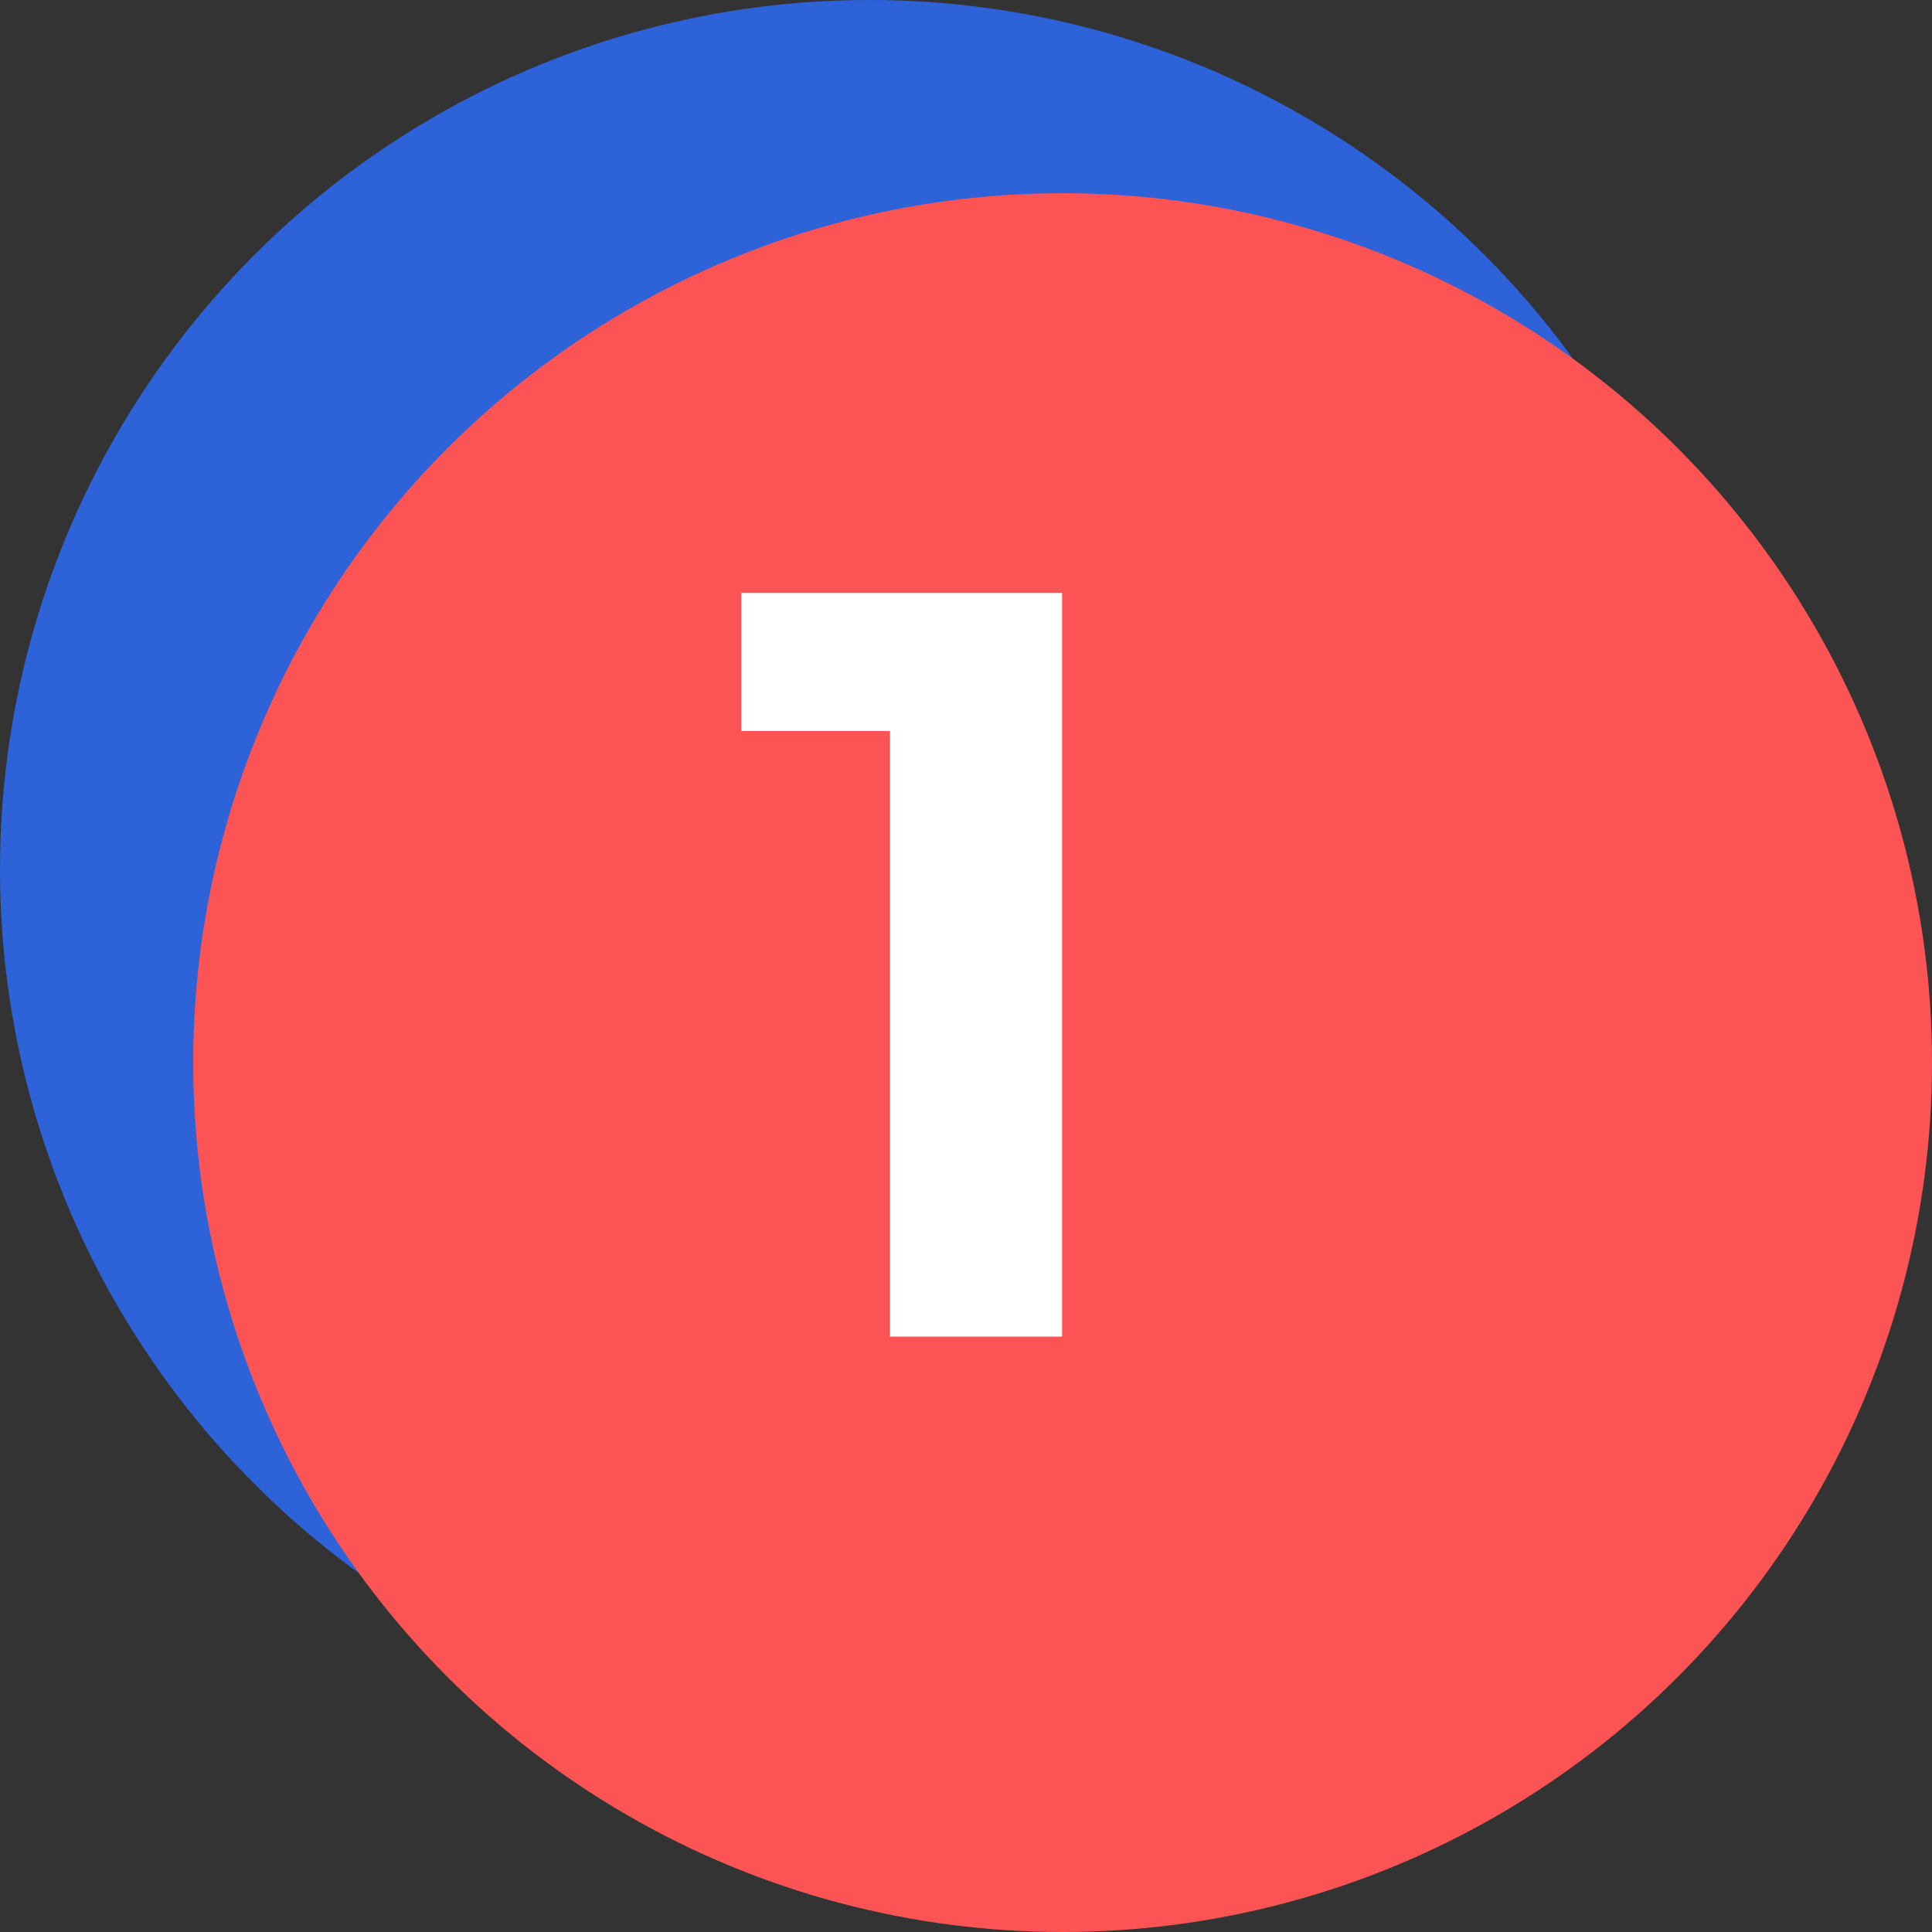
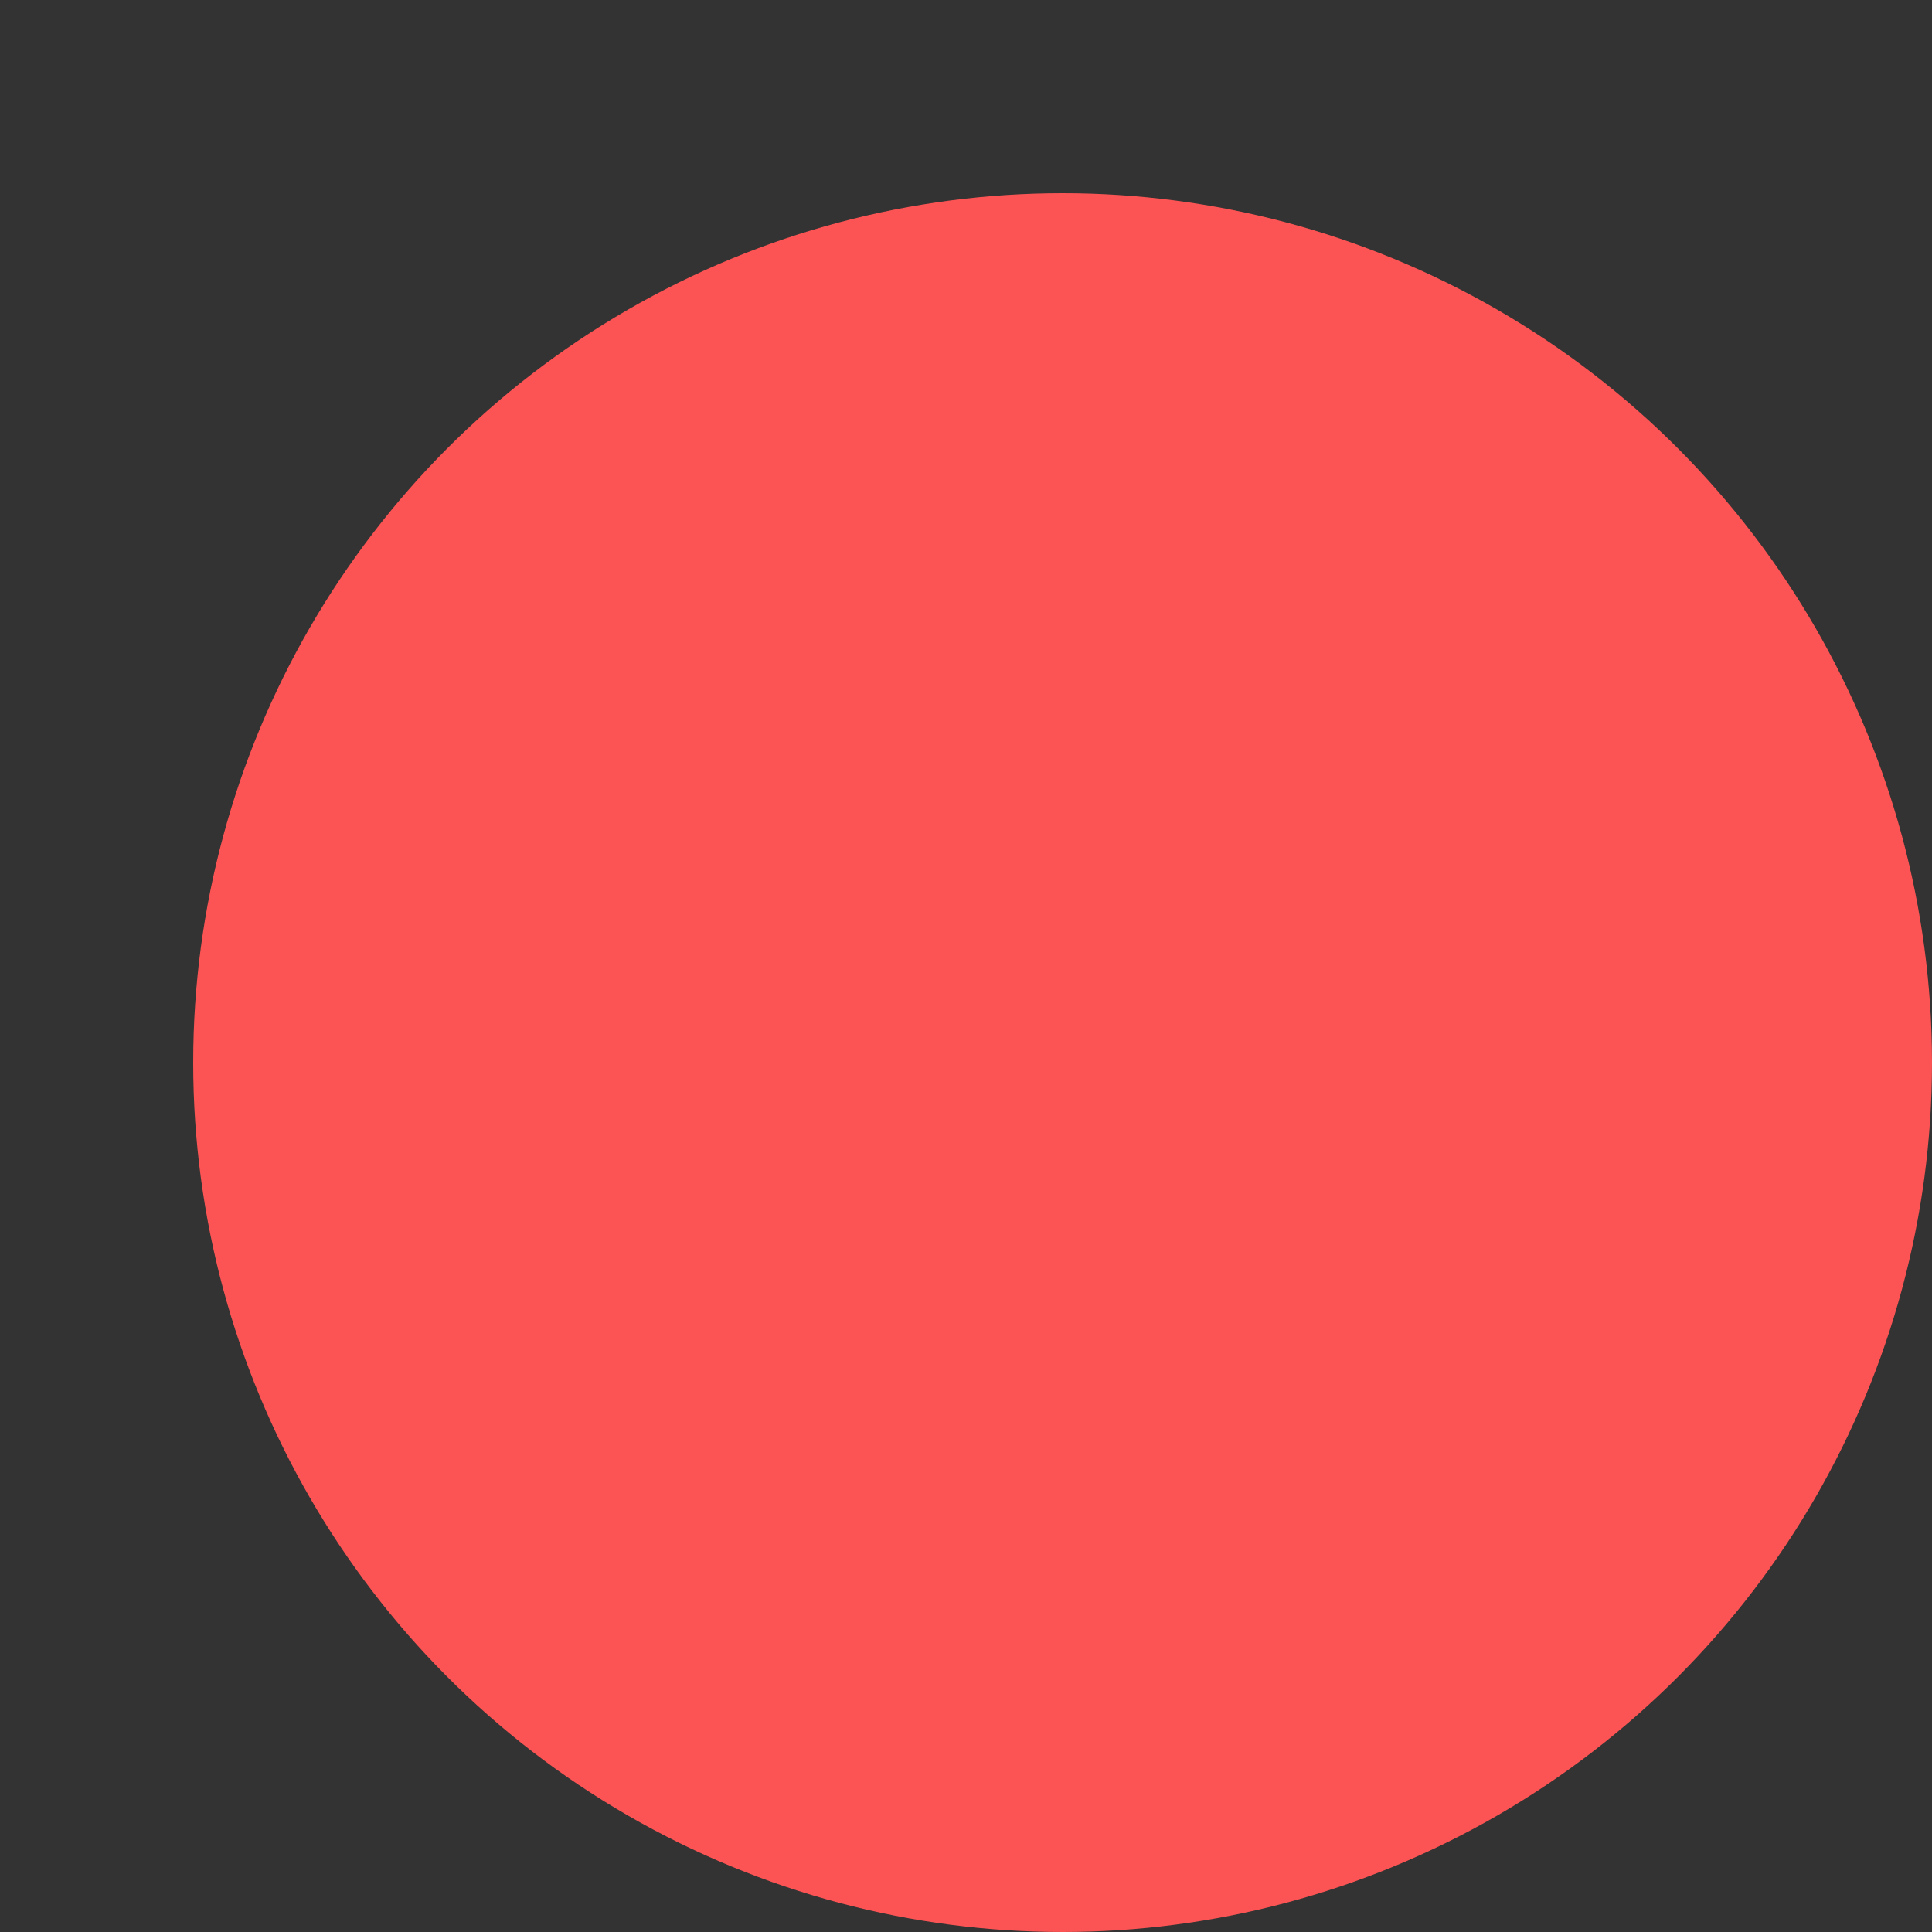
<svg xmlns="http://www.w3.org/2000/svg" width="49" height="49" viewBox="0 0 49 49" fill="none">
  <rect x="0" y="0" width="49" height="49" fill="#333333" stroke="none" />
  <g style="mix-blend-mode:multiply">
-     <circle cx="22.05" cy="22.05" r="22.05" fill="#2E62D9" />
-   </g>
+     </g>
  <g style="mix-blend-mode:multiply">
    <circle cx="26.95" cy="26.95" r="22.05" fill="#FC5454" />
  </g>
-   <path d="M26.938 15.035V33.9H22.572V18.539H18.799V15.035H26.938Z" fill="white" />
</svg>